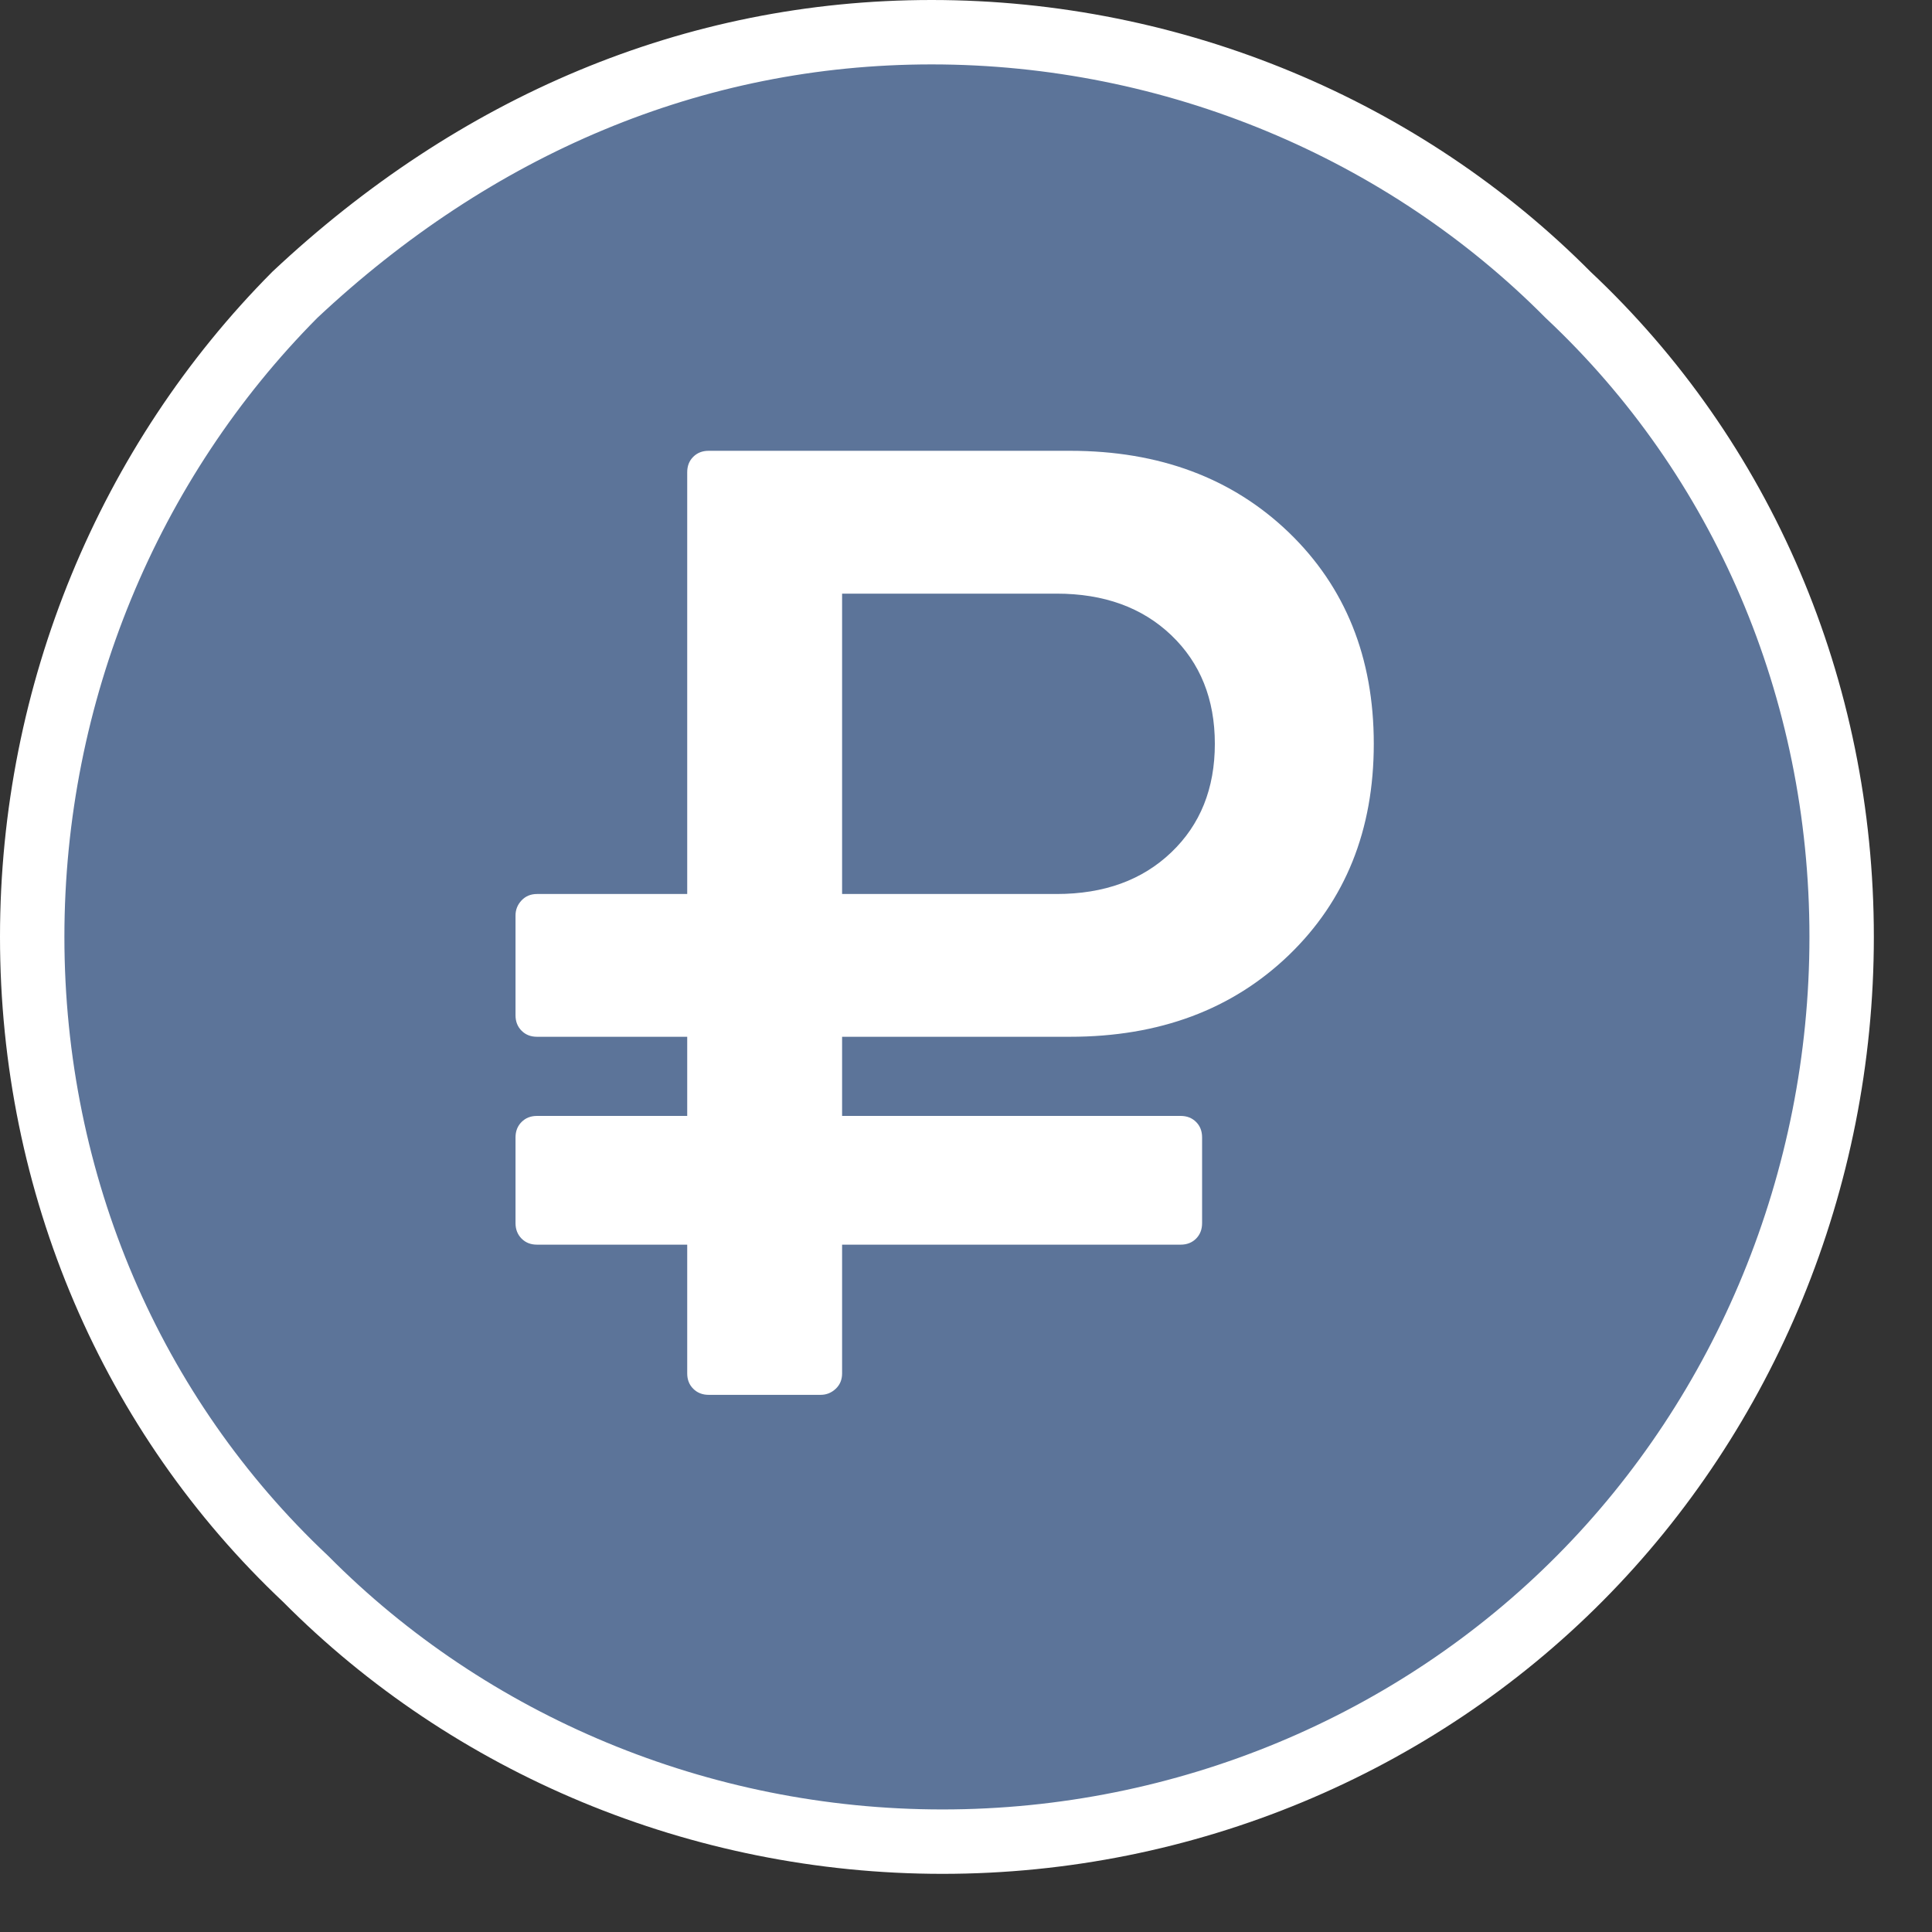
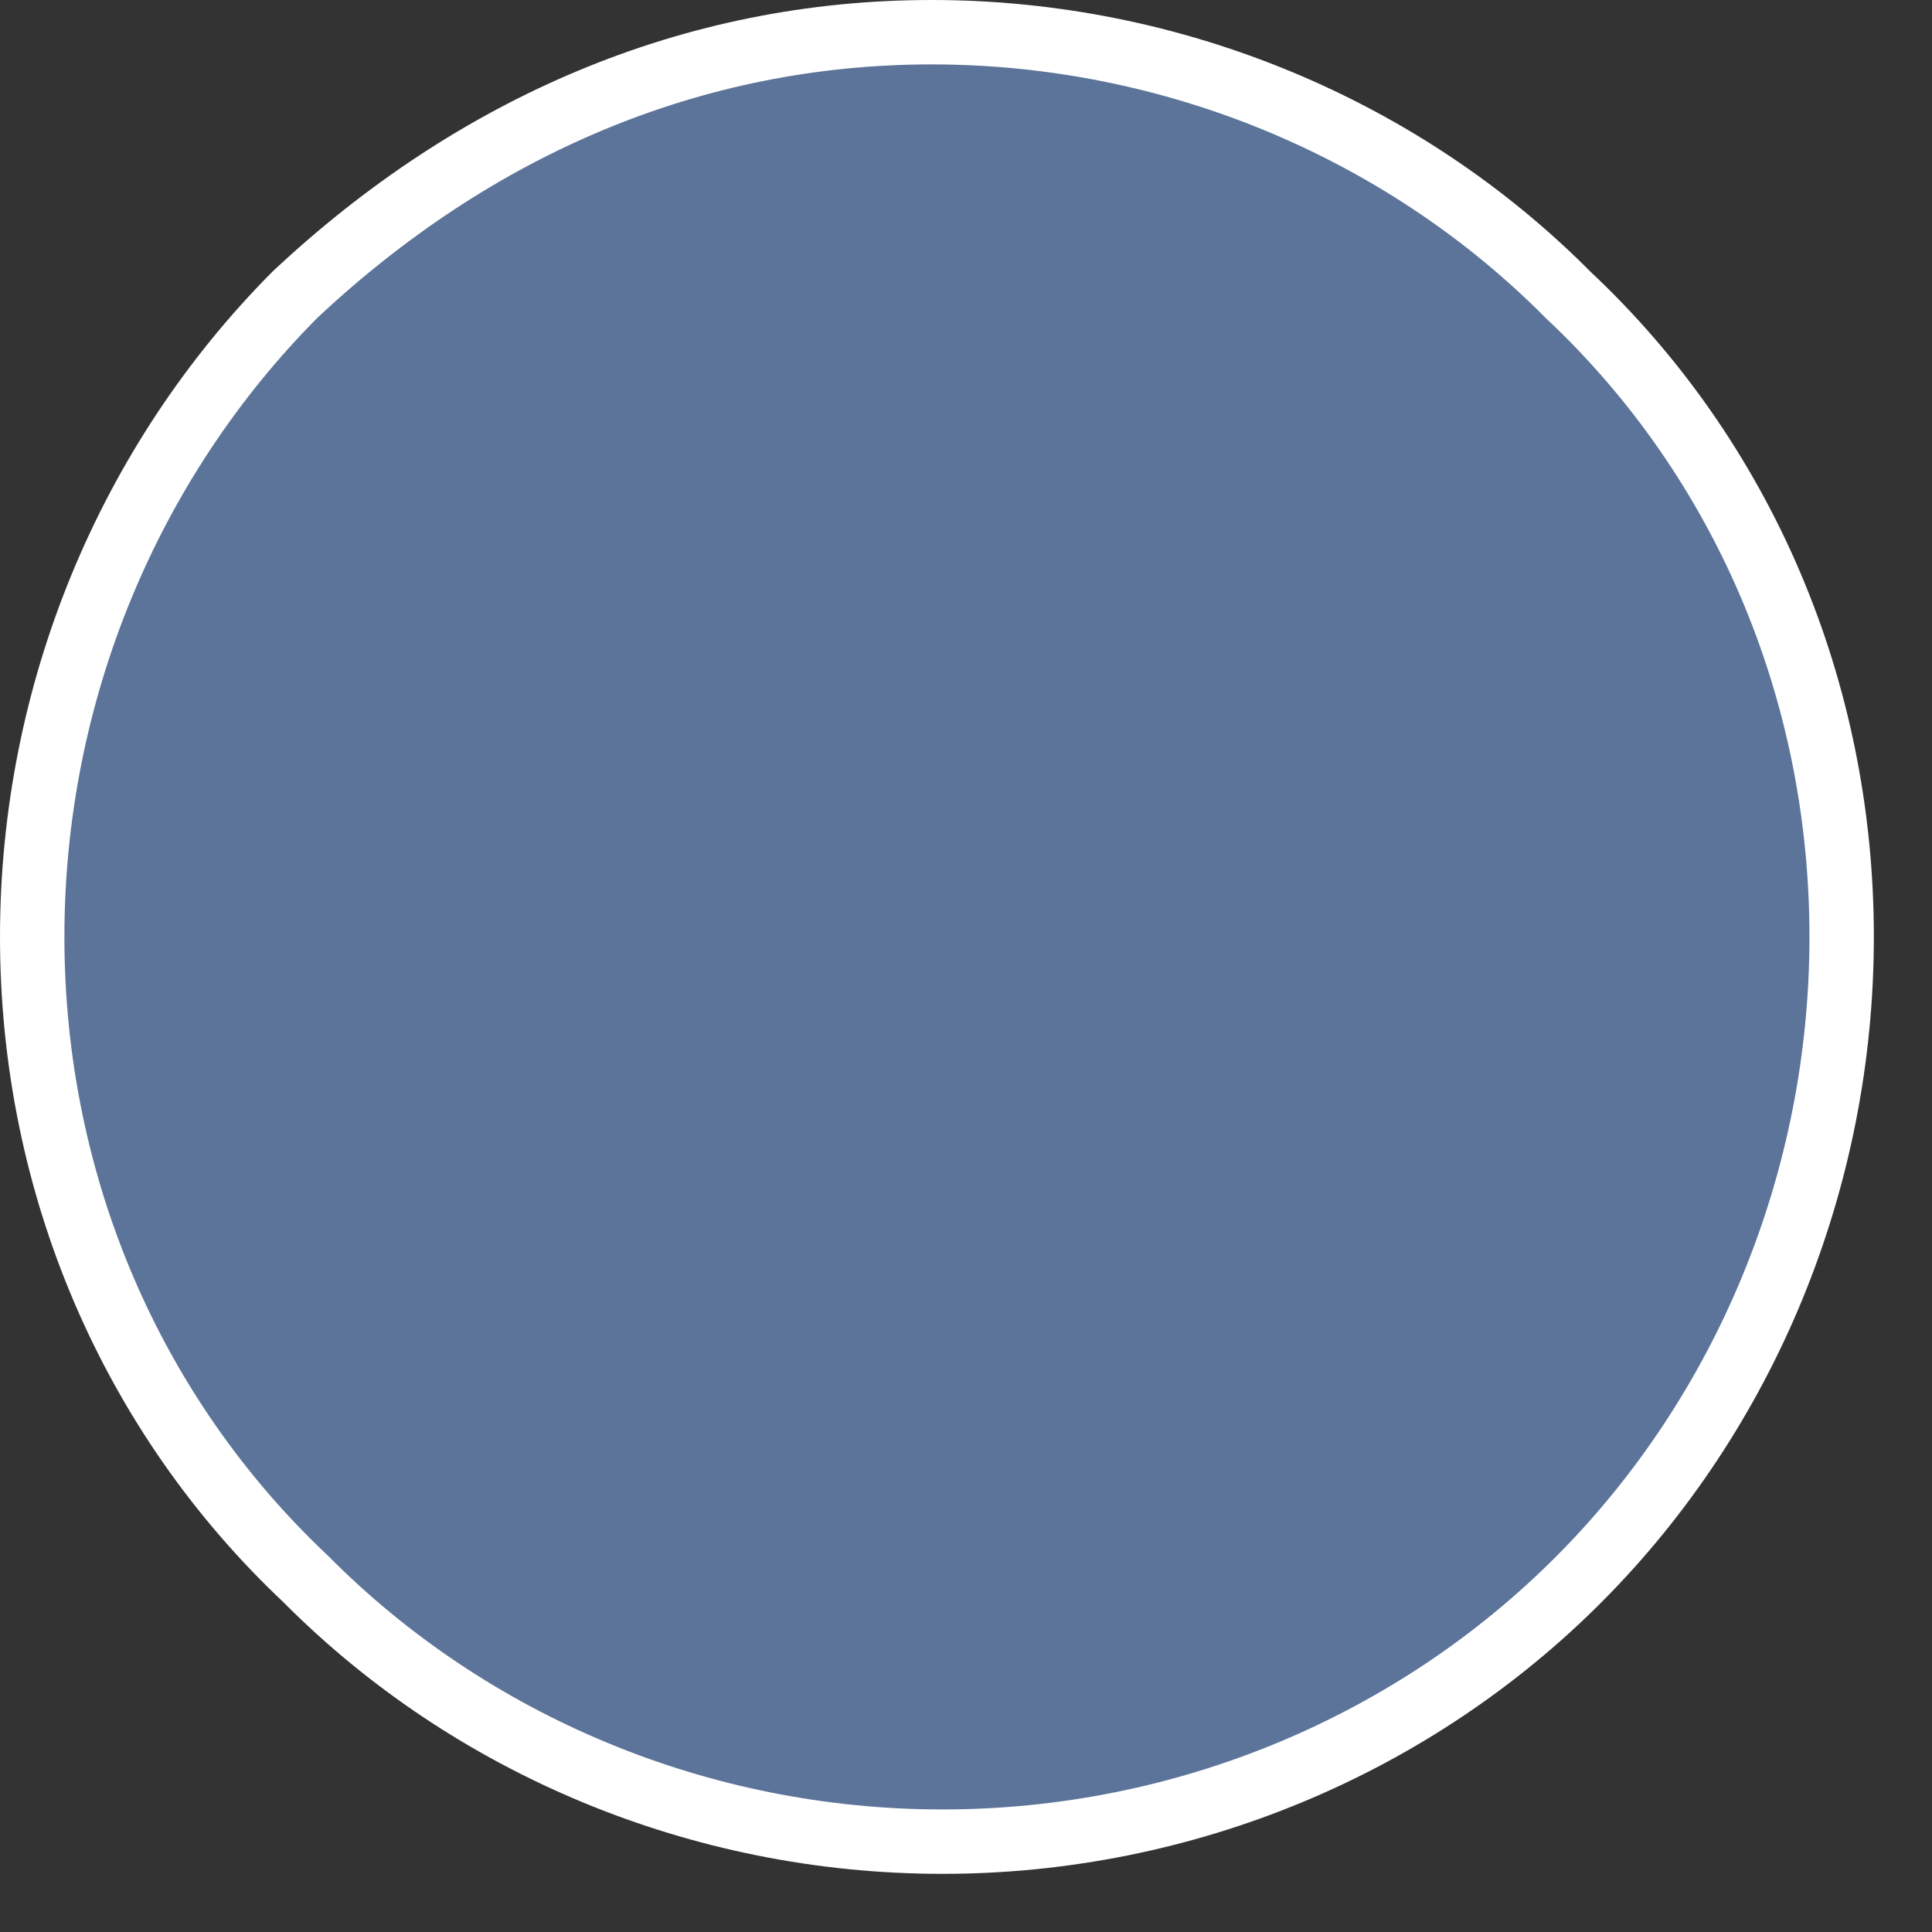
<svg xmlns="http://www.w3.org/2000/svg" width="30px" height="30px" viewBox="0 0 30 30" version="1.1">
  <rect x="0" y="0" width="30" height="30" fill="#333333" stroke="none" />
  <title>img / payment</title>
  <desc>Created with Sketch.</desc>
  <g id="Web" stroke="none" stroke-width="1" fill="none" fill-rule="evenodd">
    <g id="Artboard" transform="translate(-57, -937)" fill-rule="nonzero">
      <g id="Group-54" transform="translate(32, 260)">
        <g id="Stacked-Group">
          <g id="Group-36" transform="translate(0, 656)">
            <g id="Group-5" transform="translate(26, 17)">
              <g id="img-/-payment" transform="translate(0, 5)">
                <g id="Group-7" fill="#5C7499" stroke="#FFFFFF">
                  <path d="M13.465,-0.5 C17.232,-0.5 20.804,1.013 23.349,3.578 C26.054,6.115 27.597,9.694 27.597,13.548 C27.597,17.339 26.098,20.925 23.534,23.506 C20.971,26.088 17.406,27.597 13.634,27.597 C9.862,27.597 6.297,26.088 3.747,23.518 C1.045,20.975 -0.5,17.395 -0.5,13.548 C-0.5,9.758 1.001,6.172 3.578,3.578 C6.375,0.953 9.761,-0.5 13.465,-0.5 Z" id="Shape" />
                </g>
                <g transform="translate(7, 6)" fill="#FFFFFF" id="Shape">
-                   <path d="M0.339,12.327 L2.671,12.327 L2.671,14.326 C2.671,14.423 2.702,14.503 2.765,14.565 C2.827,14.627 2.907,14.659 3.004,14.659 L4.743,14.659 C4.833,14.659 4.911,14.627 4.977,14.565 C5.043,14.503 5.076,14.423 5.076,14.326 L5.076,12.327 L10.333,12.327 C10.43,12.327 10.51,12.296 10.573,12.233 C10.635,12.17 10.666,12.091 10.666,11.993 L10.666,10.661 C10.666,10.564 10.635,10.484 10.573,10.422 C10.51,10.359 10.43,10.328 10.333,10.328 L5.076,10.328 L5.076,9.099 L8.615,9.099 C10.003,9.099 11.136,8.676 12.015,7.829 C12.892,6.983 13.332,5.89 13.332,4.55 C13.332,3.21 12.892,2.117 12.015,1.27 C11.136,0.424 10.003,0 8.615,0 L3.004,0 C2.907,0 2.827,0.031 2.764,0.094 C2.702,0.156 2.671,0.236 2.671,0.333 L2.671,6.882 L0.339,6.882 C0.241,6.882 0.162,6.915 0.099,6.981 C0.037,7.047 0.005,7.125 0.005,7.215 L0.005,8.766 C0.005,8.863 0.037,8.943 0.099,9.005 C0.162,9.068 0.241,9.099 0.339,9.099 L2.671,9.099 L2.671,10.328 L0.339,10.328 C0.241,10.328 0.162,10.359 0.099,10.422 C0.037,10.484 0.005,10.564 0.005,10.661 L0.005,11.993 C0.005,12.091 0.037,12.17 0.099,12.233 C0.162,12.296 0.241,12.327 0.339,12.327 Z M5.076,2.218 L8.407,2.218 C9.143,2.218 9.736,2.433 10.187,2.863 C10.638,3.294 10.864,3.856 10.864,4.55 C10.864,5.244 10.638,5.806 10.187,6.236 C9.736,6.667 9.143,6.882 8.407,6.882 L5.076,6.882 L5.076,2.218 Z" />
-                 </g>
+                   </g>
              </g>
            </g>
          </g>
        </g>
      </g>
    </g>
  </g>
</svg>